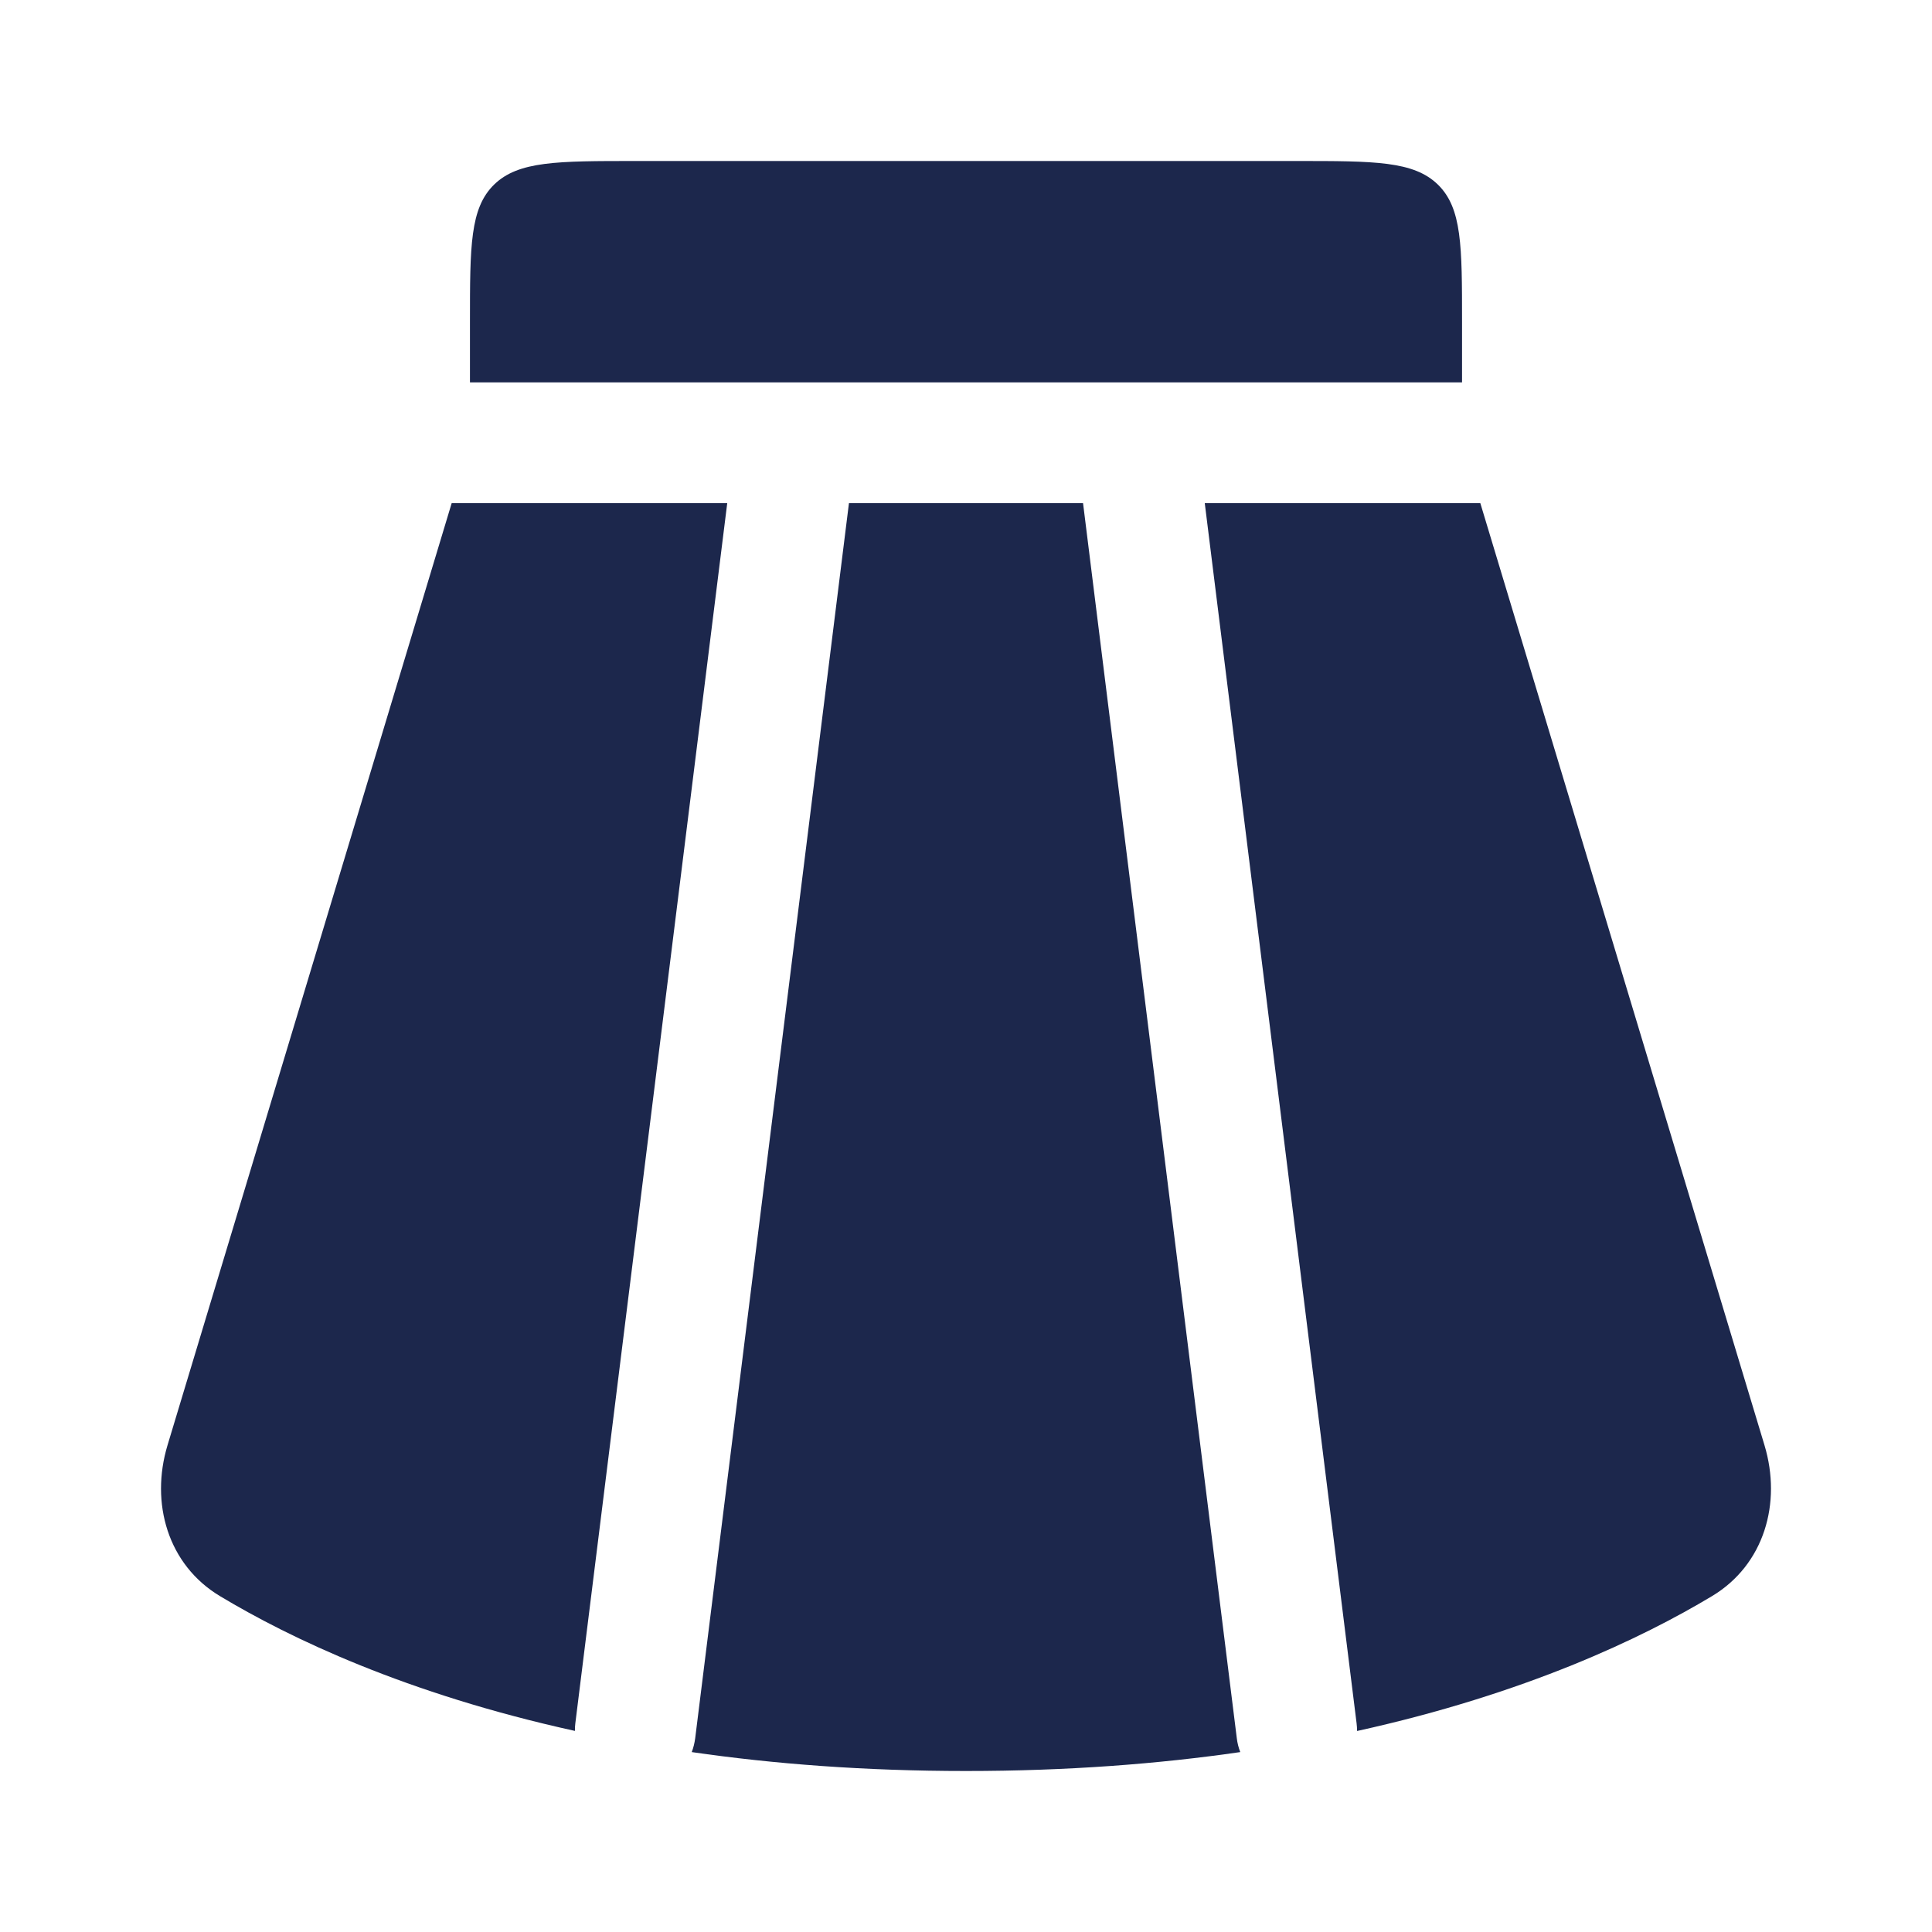
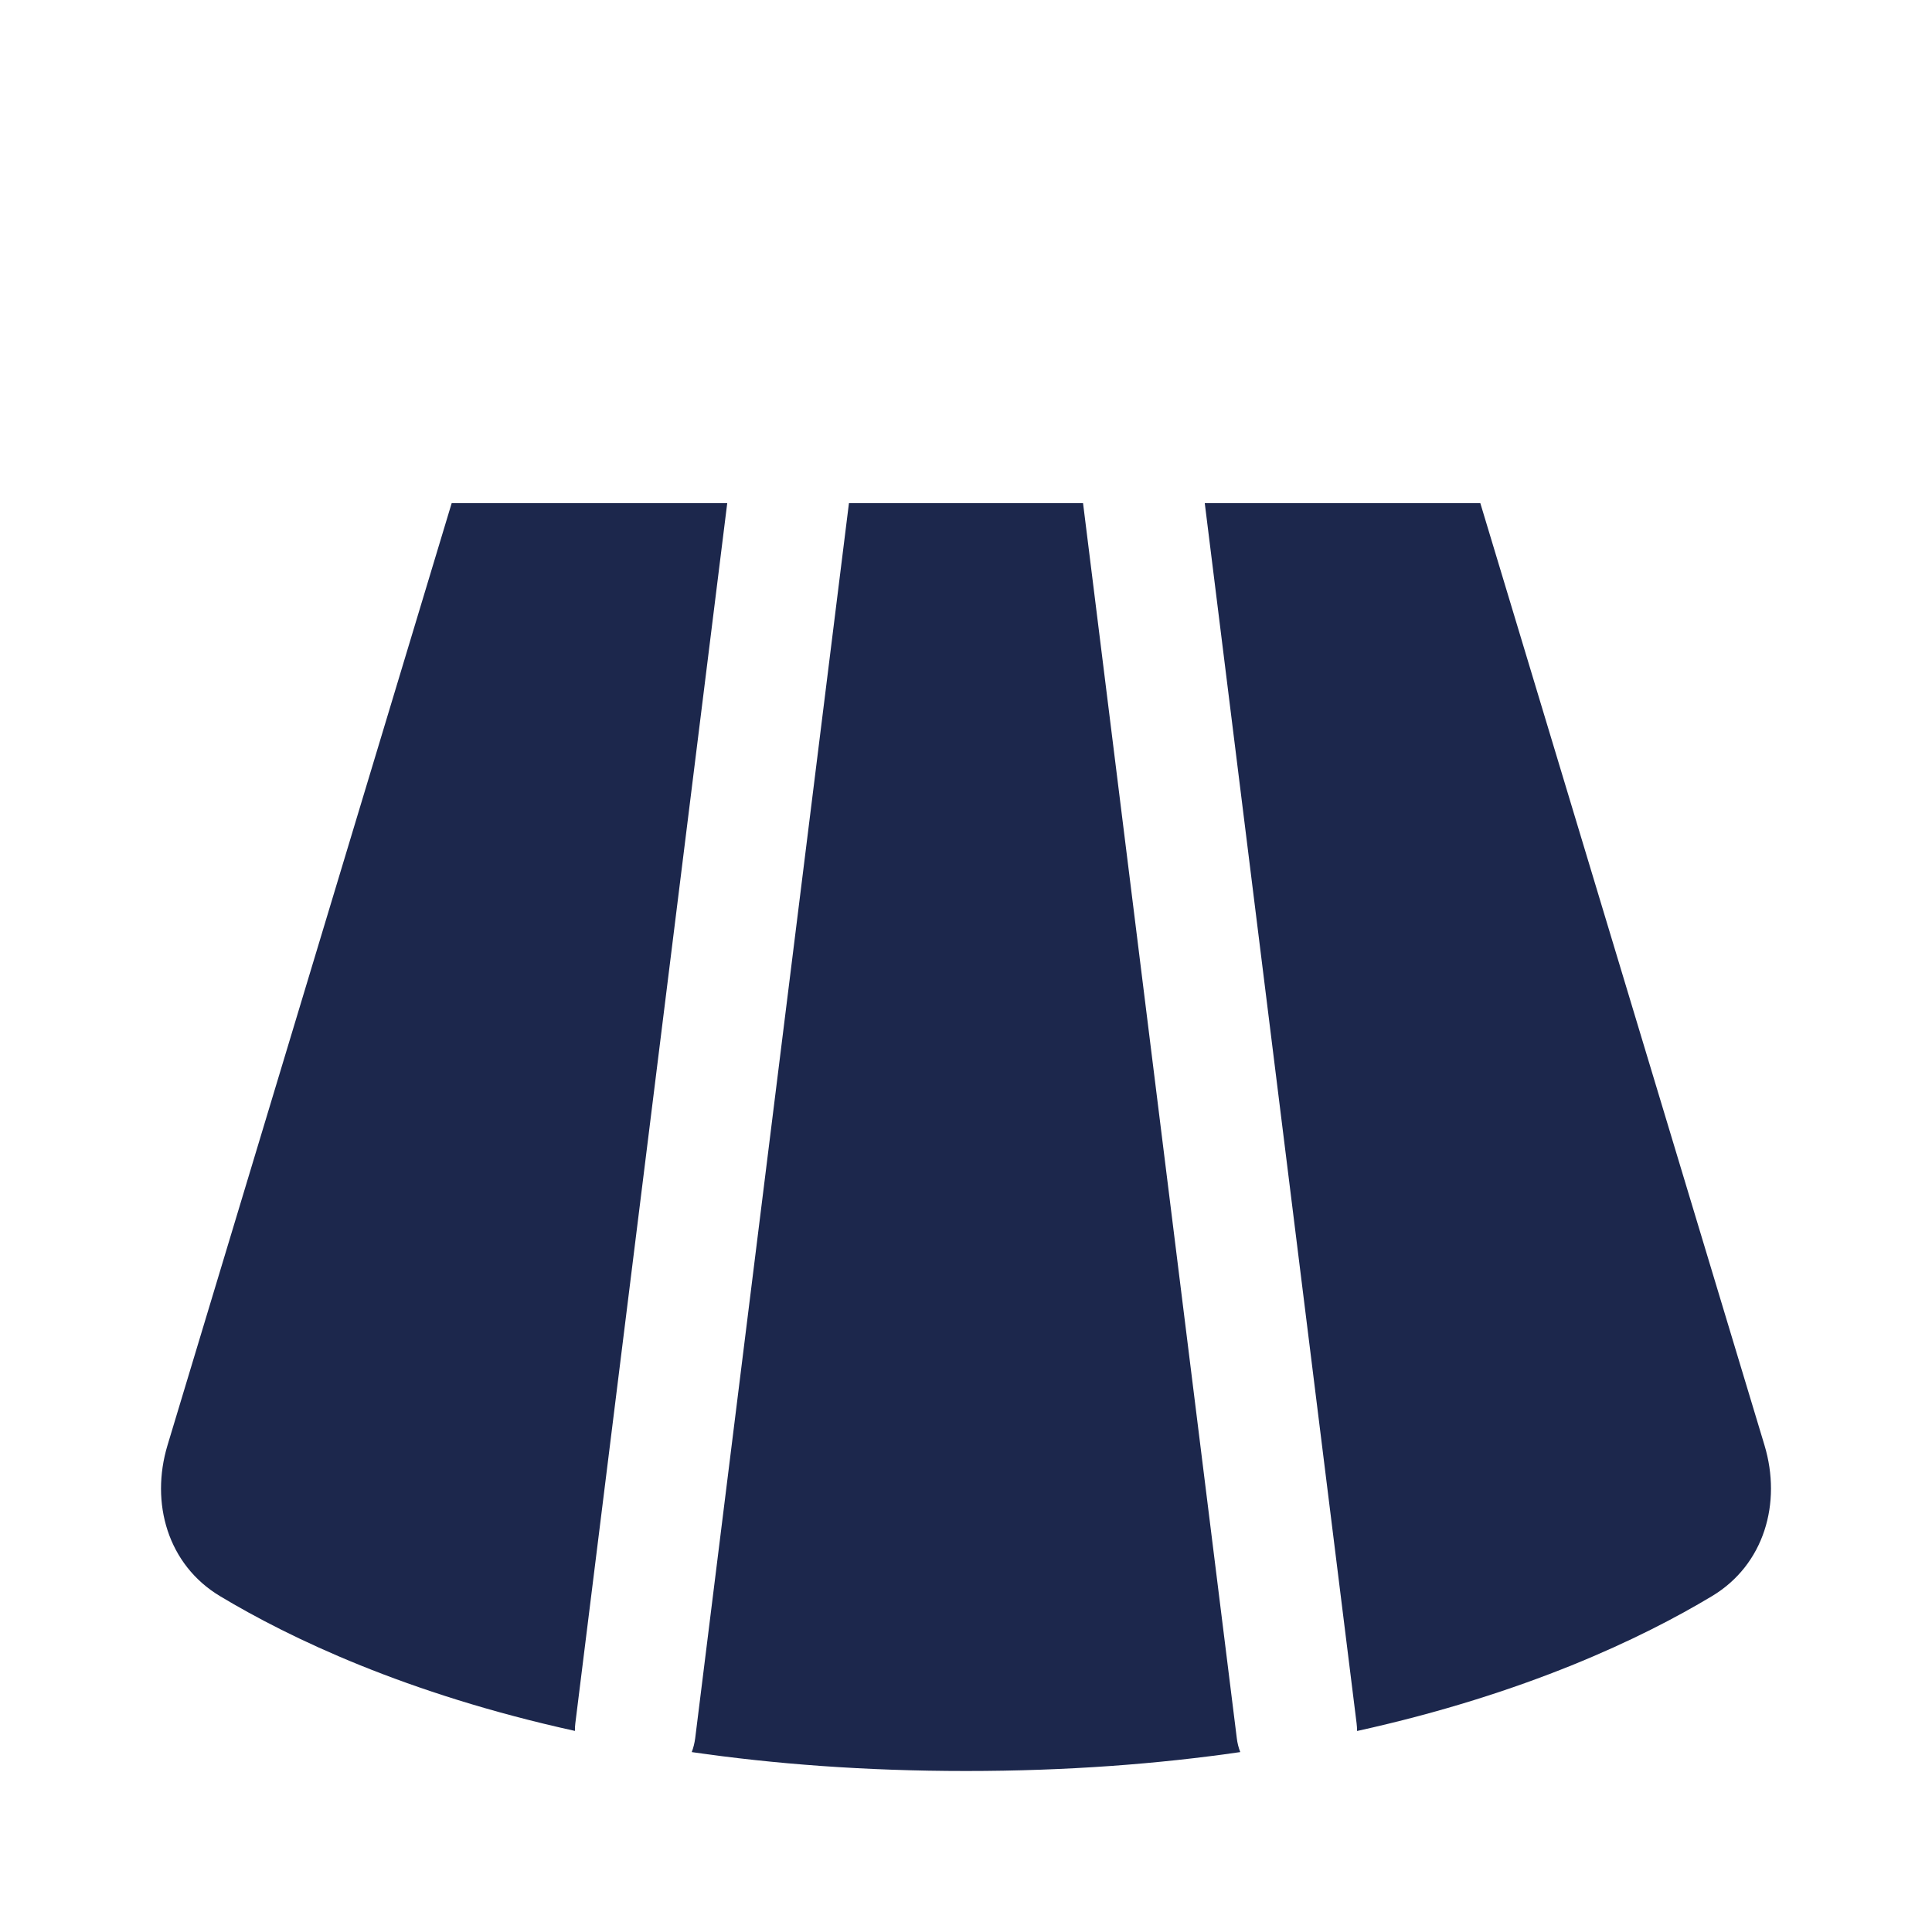
<svg xmlns="http://www.w3.org/2000/svg" width="800px" height="800px" viewBox="0 0 24 24" fill="none">
-   <path d="M16.108 2H7.892C6.923 2 6.439 2 6.138 2.293C5.838 2.586 5.838 3.057 5.838 4V4.75H18.162V4C18.162 3.057 18.162 2.586 17.862 2.293C17.561 2 17.077 2 16.108 2Z" fill="#1C274C" />
  <path d="M2.081 17.953L5.611 6.25H9.034L7.147 21.407C7.143 21.439 7.141 21.471 7.142 21.502C5.046 21.041 3.601 20.349 2.735 19.829C2.082 19.438 1.865 18.669 2.081 17.953Z" fill="#1C274C" />
  <path d="M8.593 21.765C9.606 21.912 10.74 22 12 22C13.26 22 14.393 21.912 15.407 21.765C15.386 21.711 15.371 21.653 15.364 21.593L13.454 6.25H10.546L8.636 21.593C8.628 21.653 8.614 21.711 8.593 21.765Z" fill="#1C274C" />
  <path d="M14.966 6.25L16.852 21.407C16.856 21.439 16.858 21.471 16.858 21.503C18.954 21.041 20.399 20.349 21.265 19.829C21.918 19.438 22.135 18.669 21.919 17.953L18.389 6.25H14.966Z" fill="#1C274C" />
</svg>